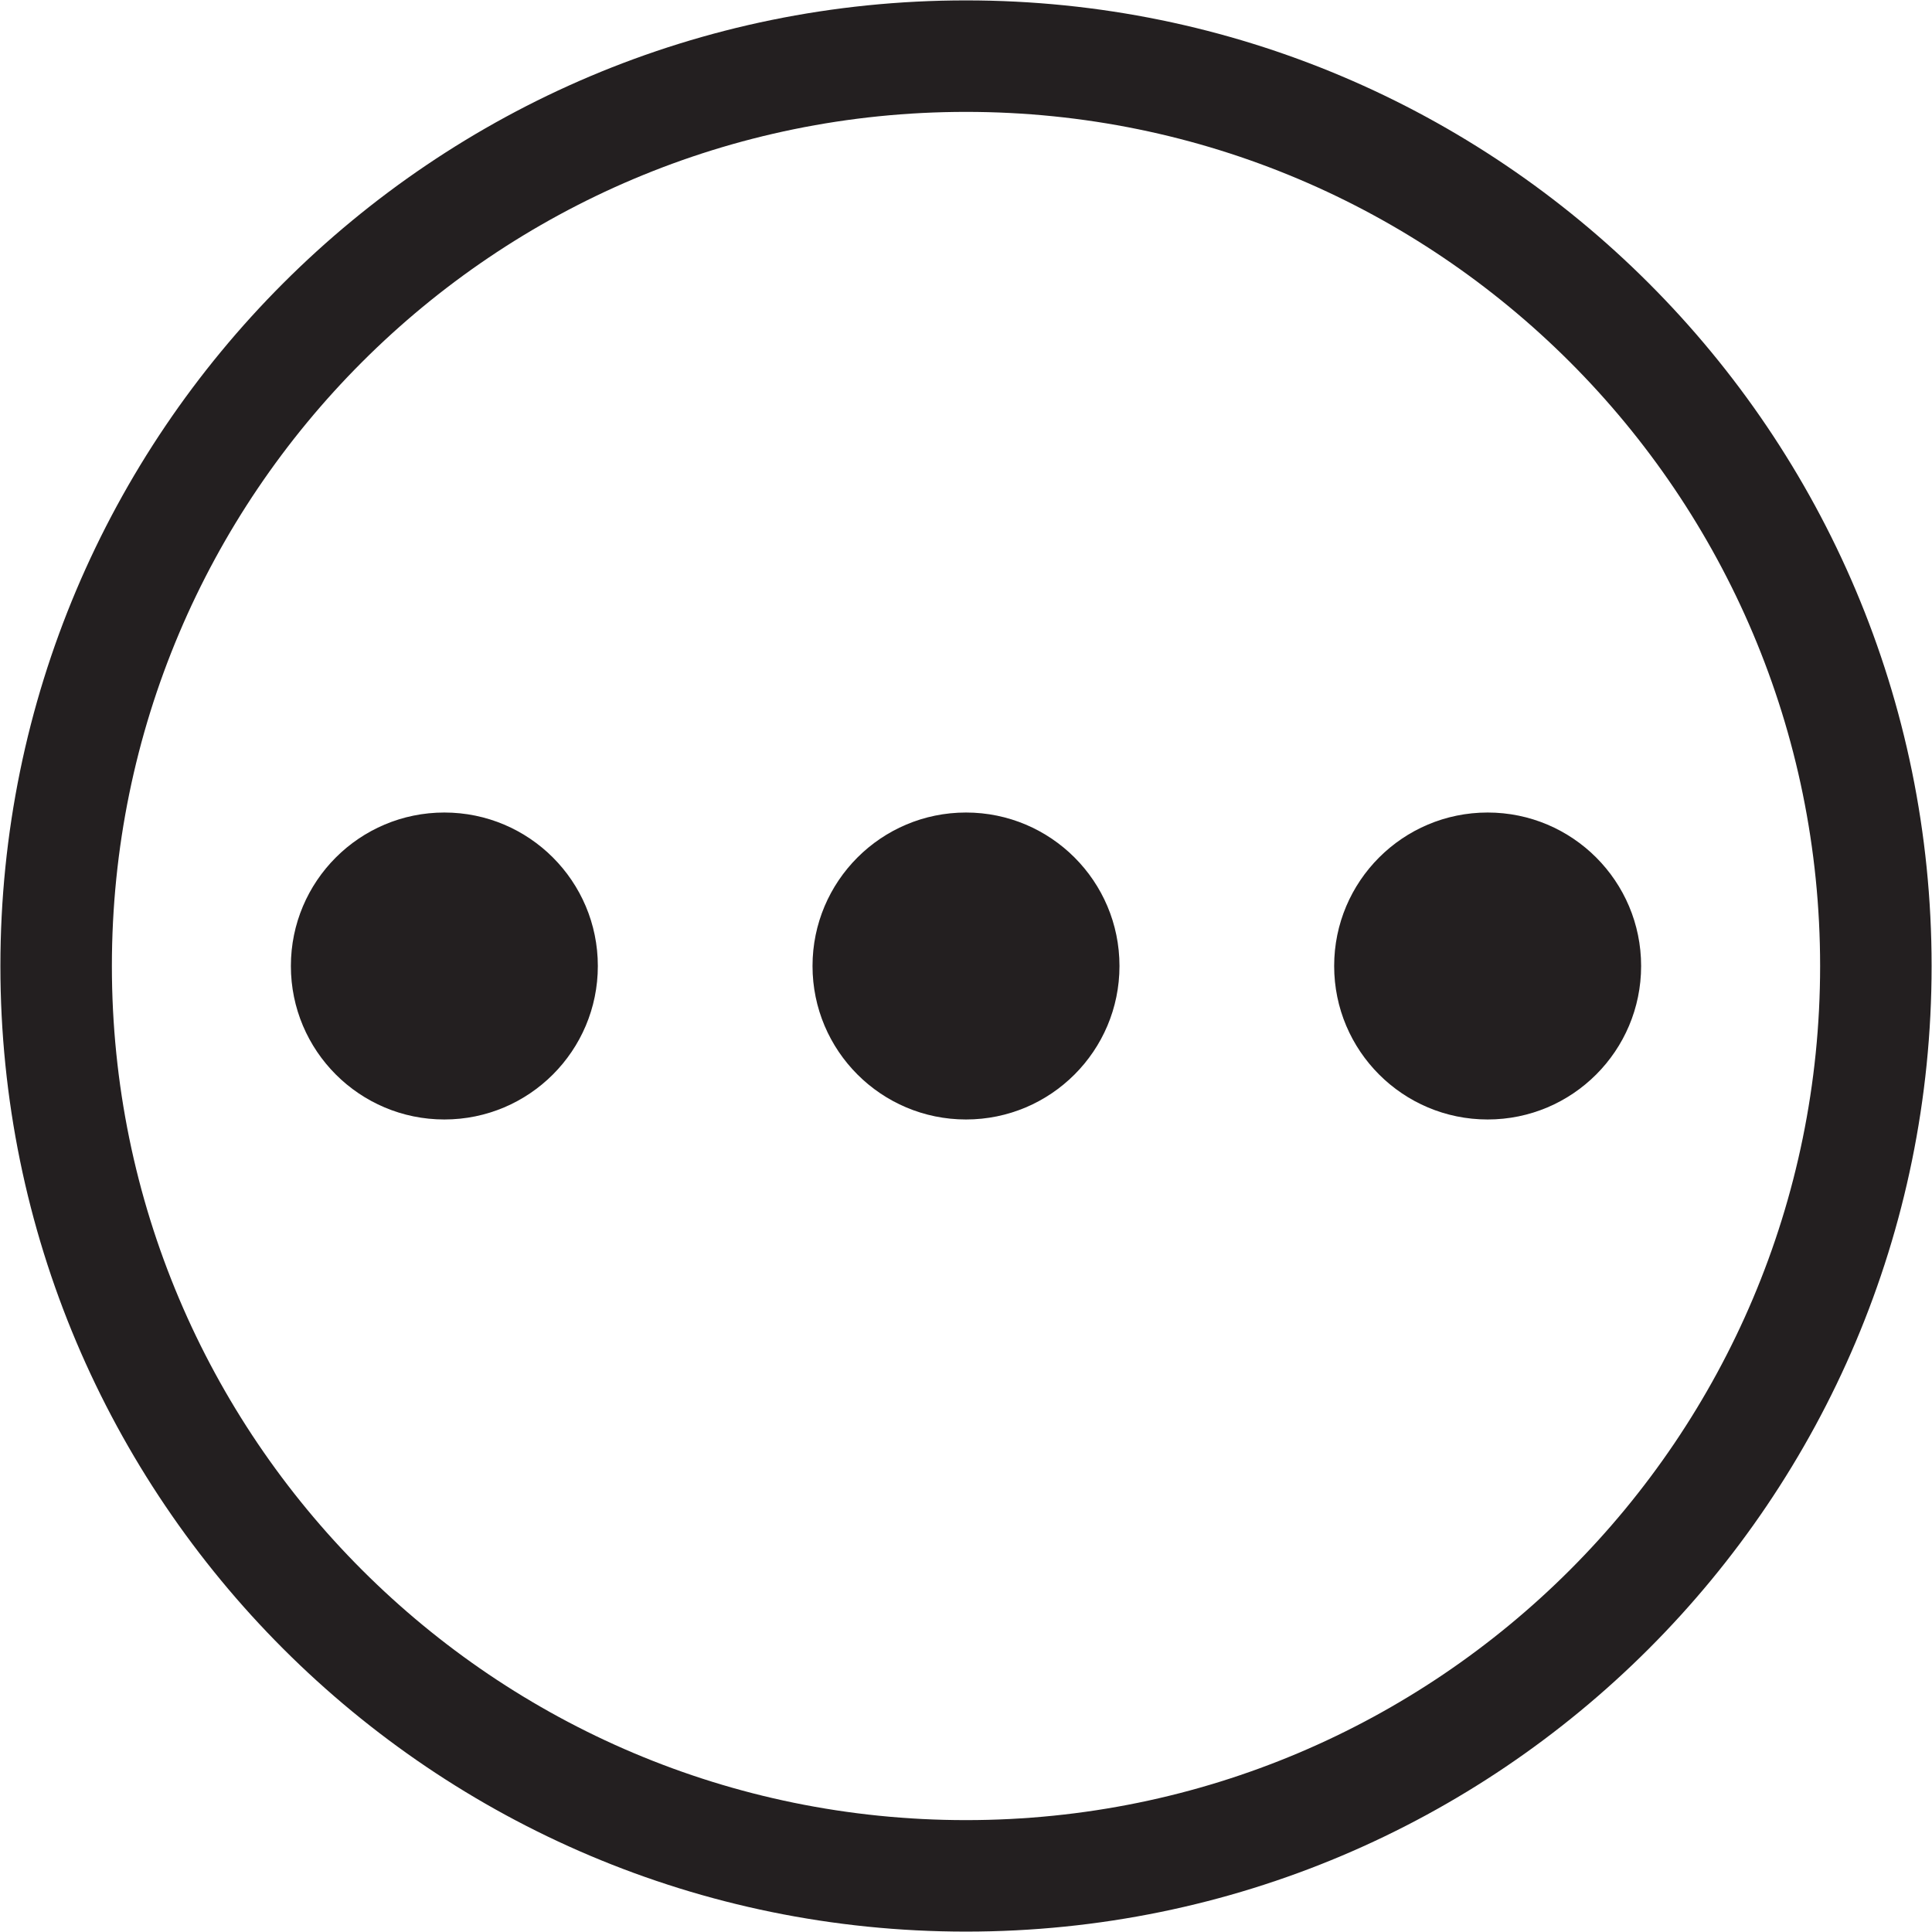
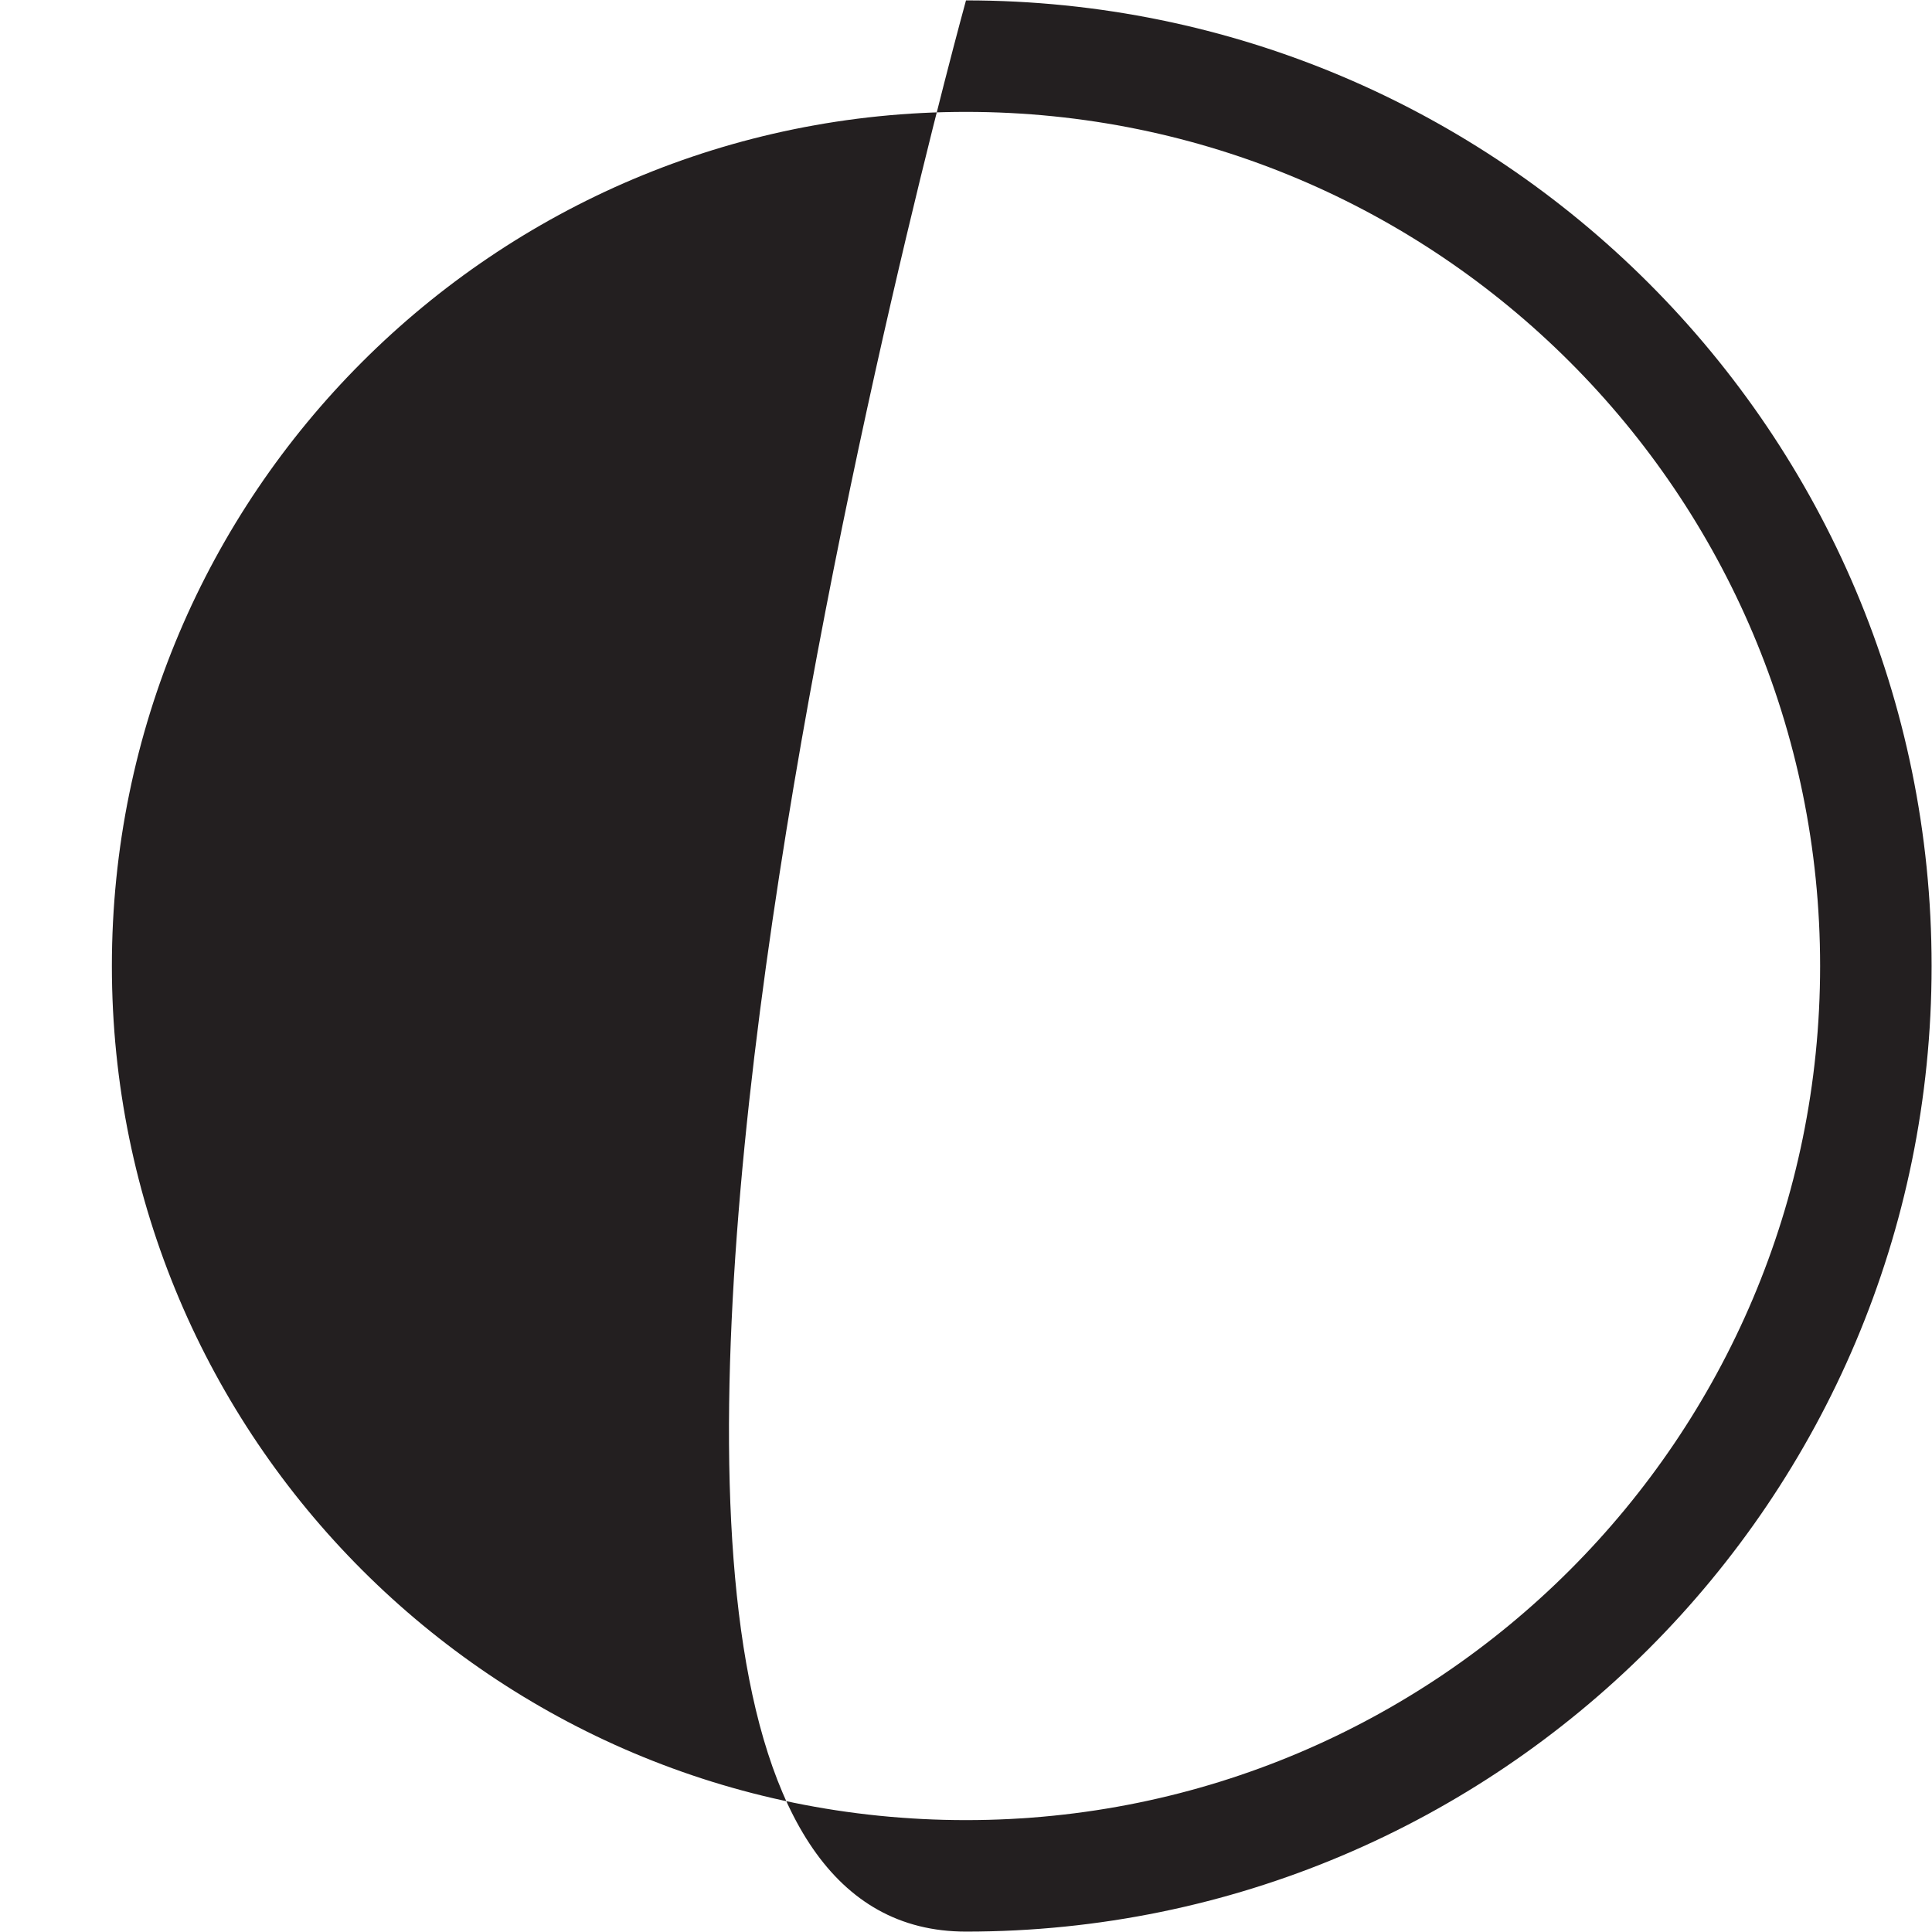
<svg xmlns="http://www.w3.org/2000/svg" fill="#231f20" height="53.6" preserveAspectRatio="xMidYMid meet" version="1" viewBox="10.7 10.7 53.6 53.6" width="53.6" zoomAndPan="magnify">
  <g id="change1_1">
-     <path d="M37.5,10.711c-14.795,0-26.789,11.994-26.789,26.789S22.705,64.289,37.5,64.289S64.289,52.295,64.289,37.5 S52.295,10.711,37.5,10.711z M37.5,61.196c-13.087,0-23.696-10.609-23.696-23.696S24.413,13.804,37.5,13.804 S61.196,24.413,61.196,37.5S50.587,61.196,37.5,61.196z" fill="inherit" />
+     <path d="M37.5,10.711S22.705,64.289,37.5,64.289S64.289,52.295,64.289,37.5 S52.295,10.711,37.5,10.711z M37.5,61.196c-13.087,0-23.696-10.609-23.696-23.696S24.413,13.804,37.5,13.804 S61.196,24.413,61.196,37.5S50.587,61.196,37.5,61.196z" fill="inherit" />
  </g>
  <g id="change1_2">
-     <circle cx="37.5" cy="37.5" fill="inherit" r="4.258" />
-   </g>
+     </g>
  <g id="change1_3">
-     <circle cx="23.028" cy="37.5" fill="inherit" r="4.258" />
-   </g>
+     </g>
  <g id="change1_4">
-     <circle cx="51.972" cy="37.5" fill="inherit" r="4.258" />
-   </g>
+     </g>
</svg>